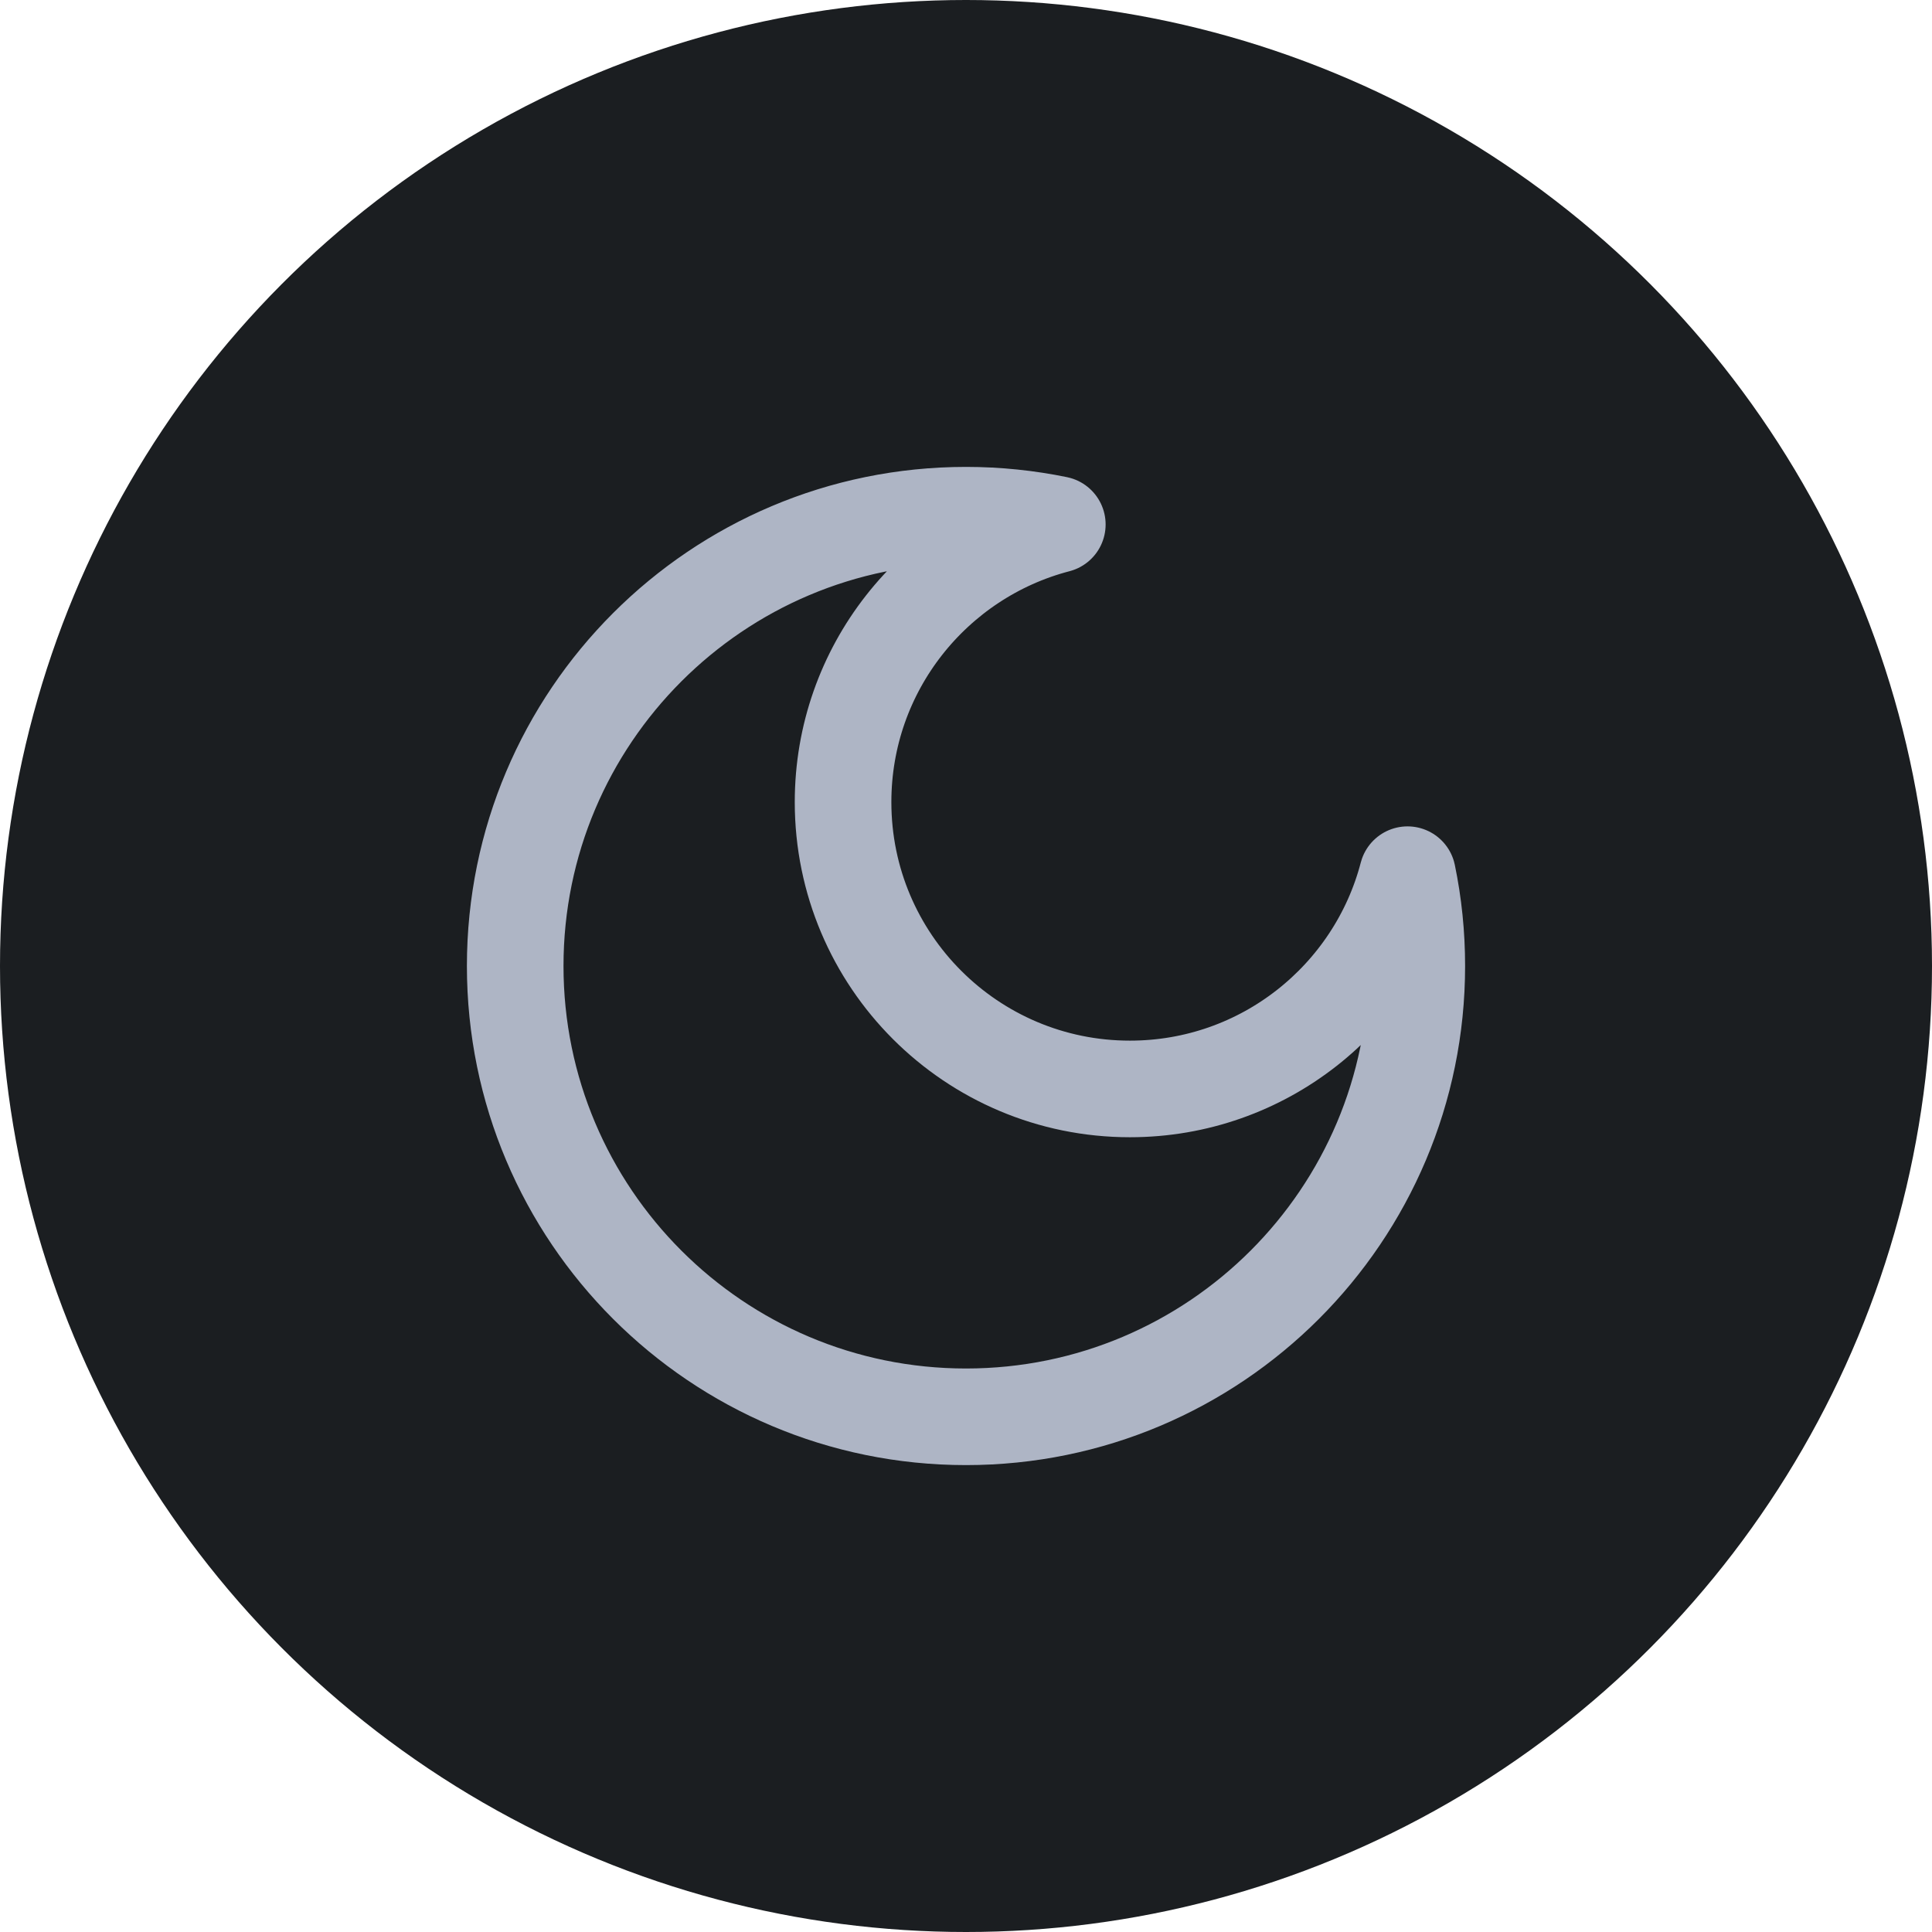
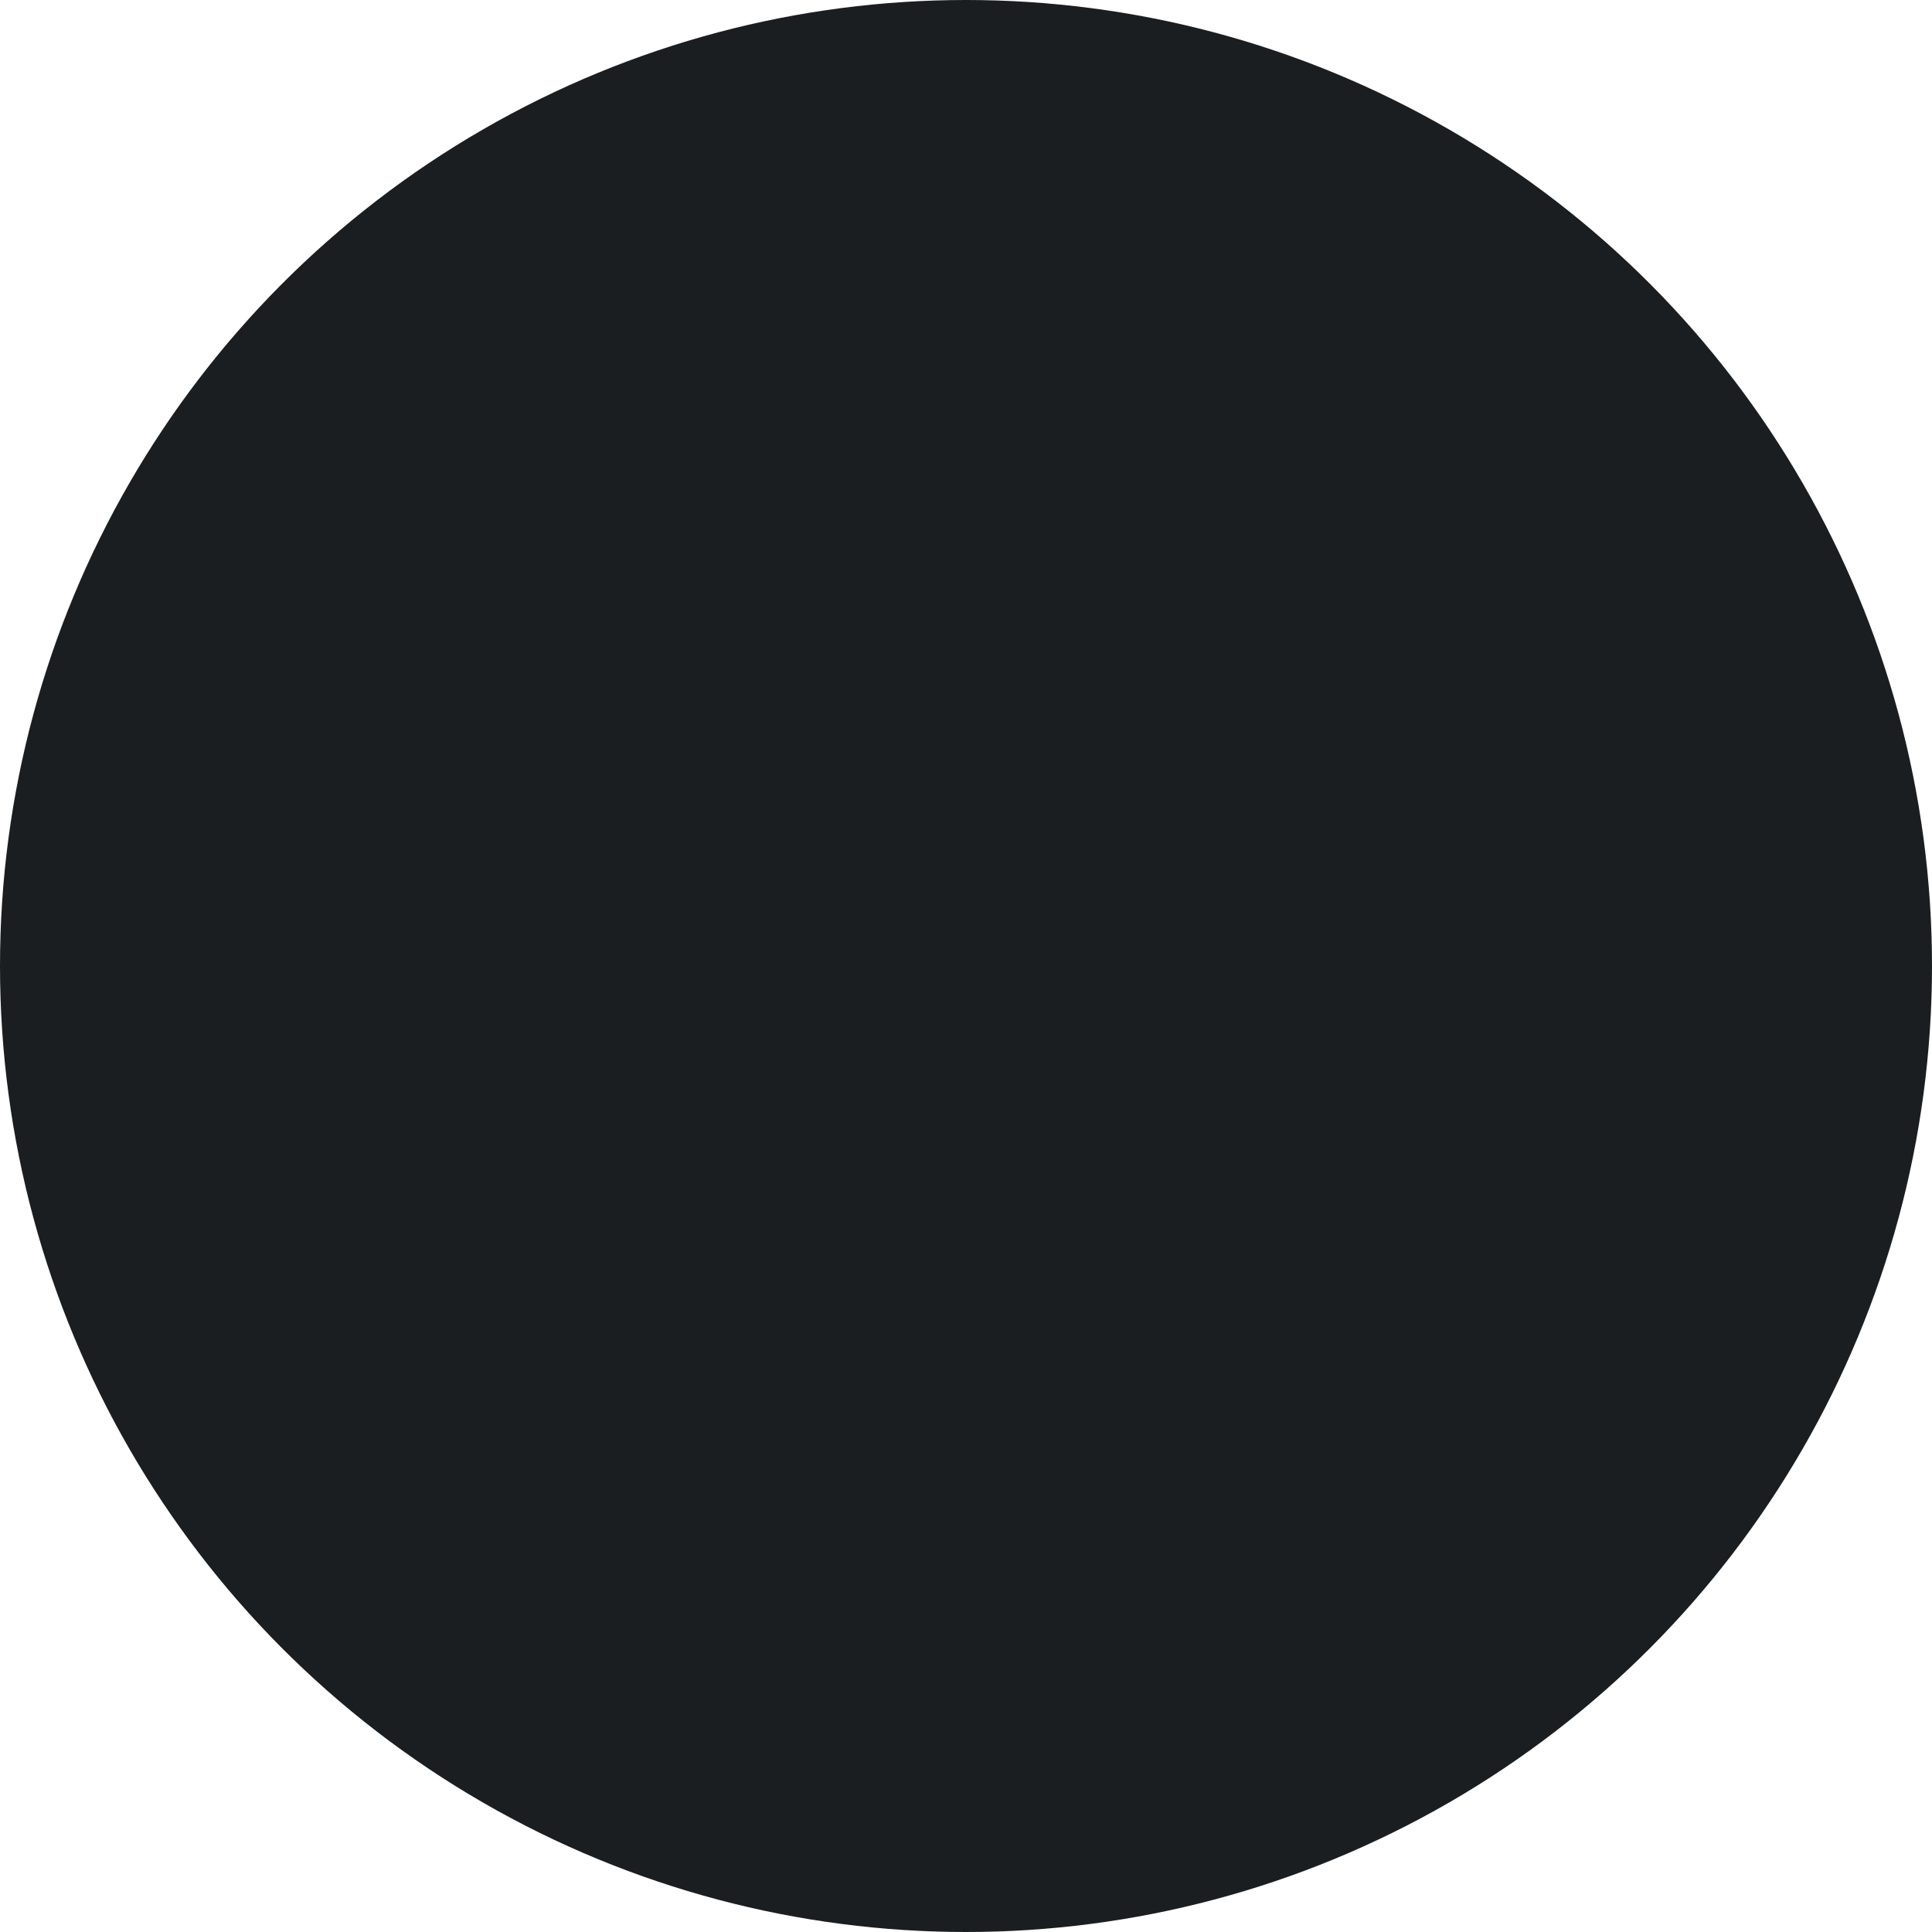
<svg xmlns="http://www.w3.org/2000/svg" width="30" height="30" viewBox="0 0 30 30" fill="none">
  <circle cx="15" cy="15" r="15" fill="#1B1E21" />
-   <path d="M16.418 8.144C14.504 8.643 13.091 10.384 13.091 12.455C13.091 14.915 15.085 16.909 17.545 16.909C19.616 16.909 21.357 15.496 21.856 13.582C21.951 14.04 22 14.514 22 15C22 18.866 18.866 22 15 22C11.134 22 8 18.866 8 15C8 11.134 11.134 8 15 8C15.486 8 15.96 8.05 16.418 8.144Z" stroke="#AEB5C5" stroke-width="1.5" stroke-linejoin="round" />
</svg>